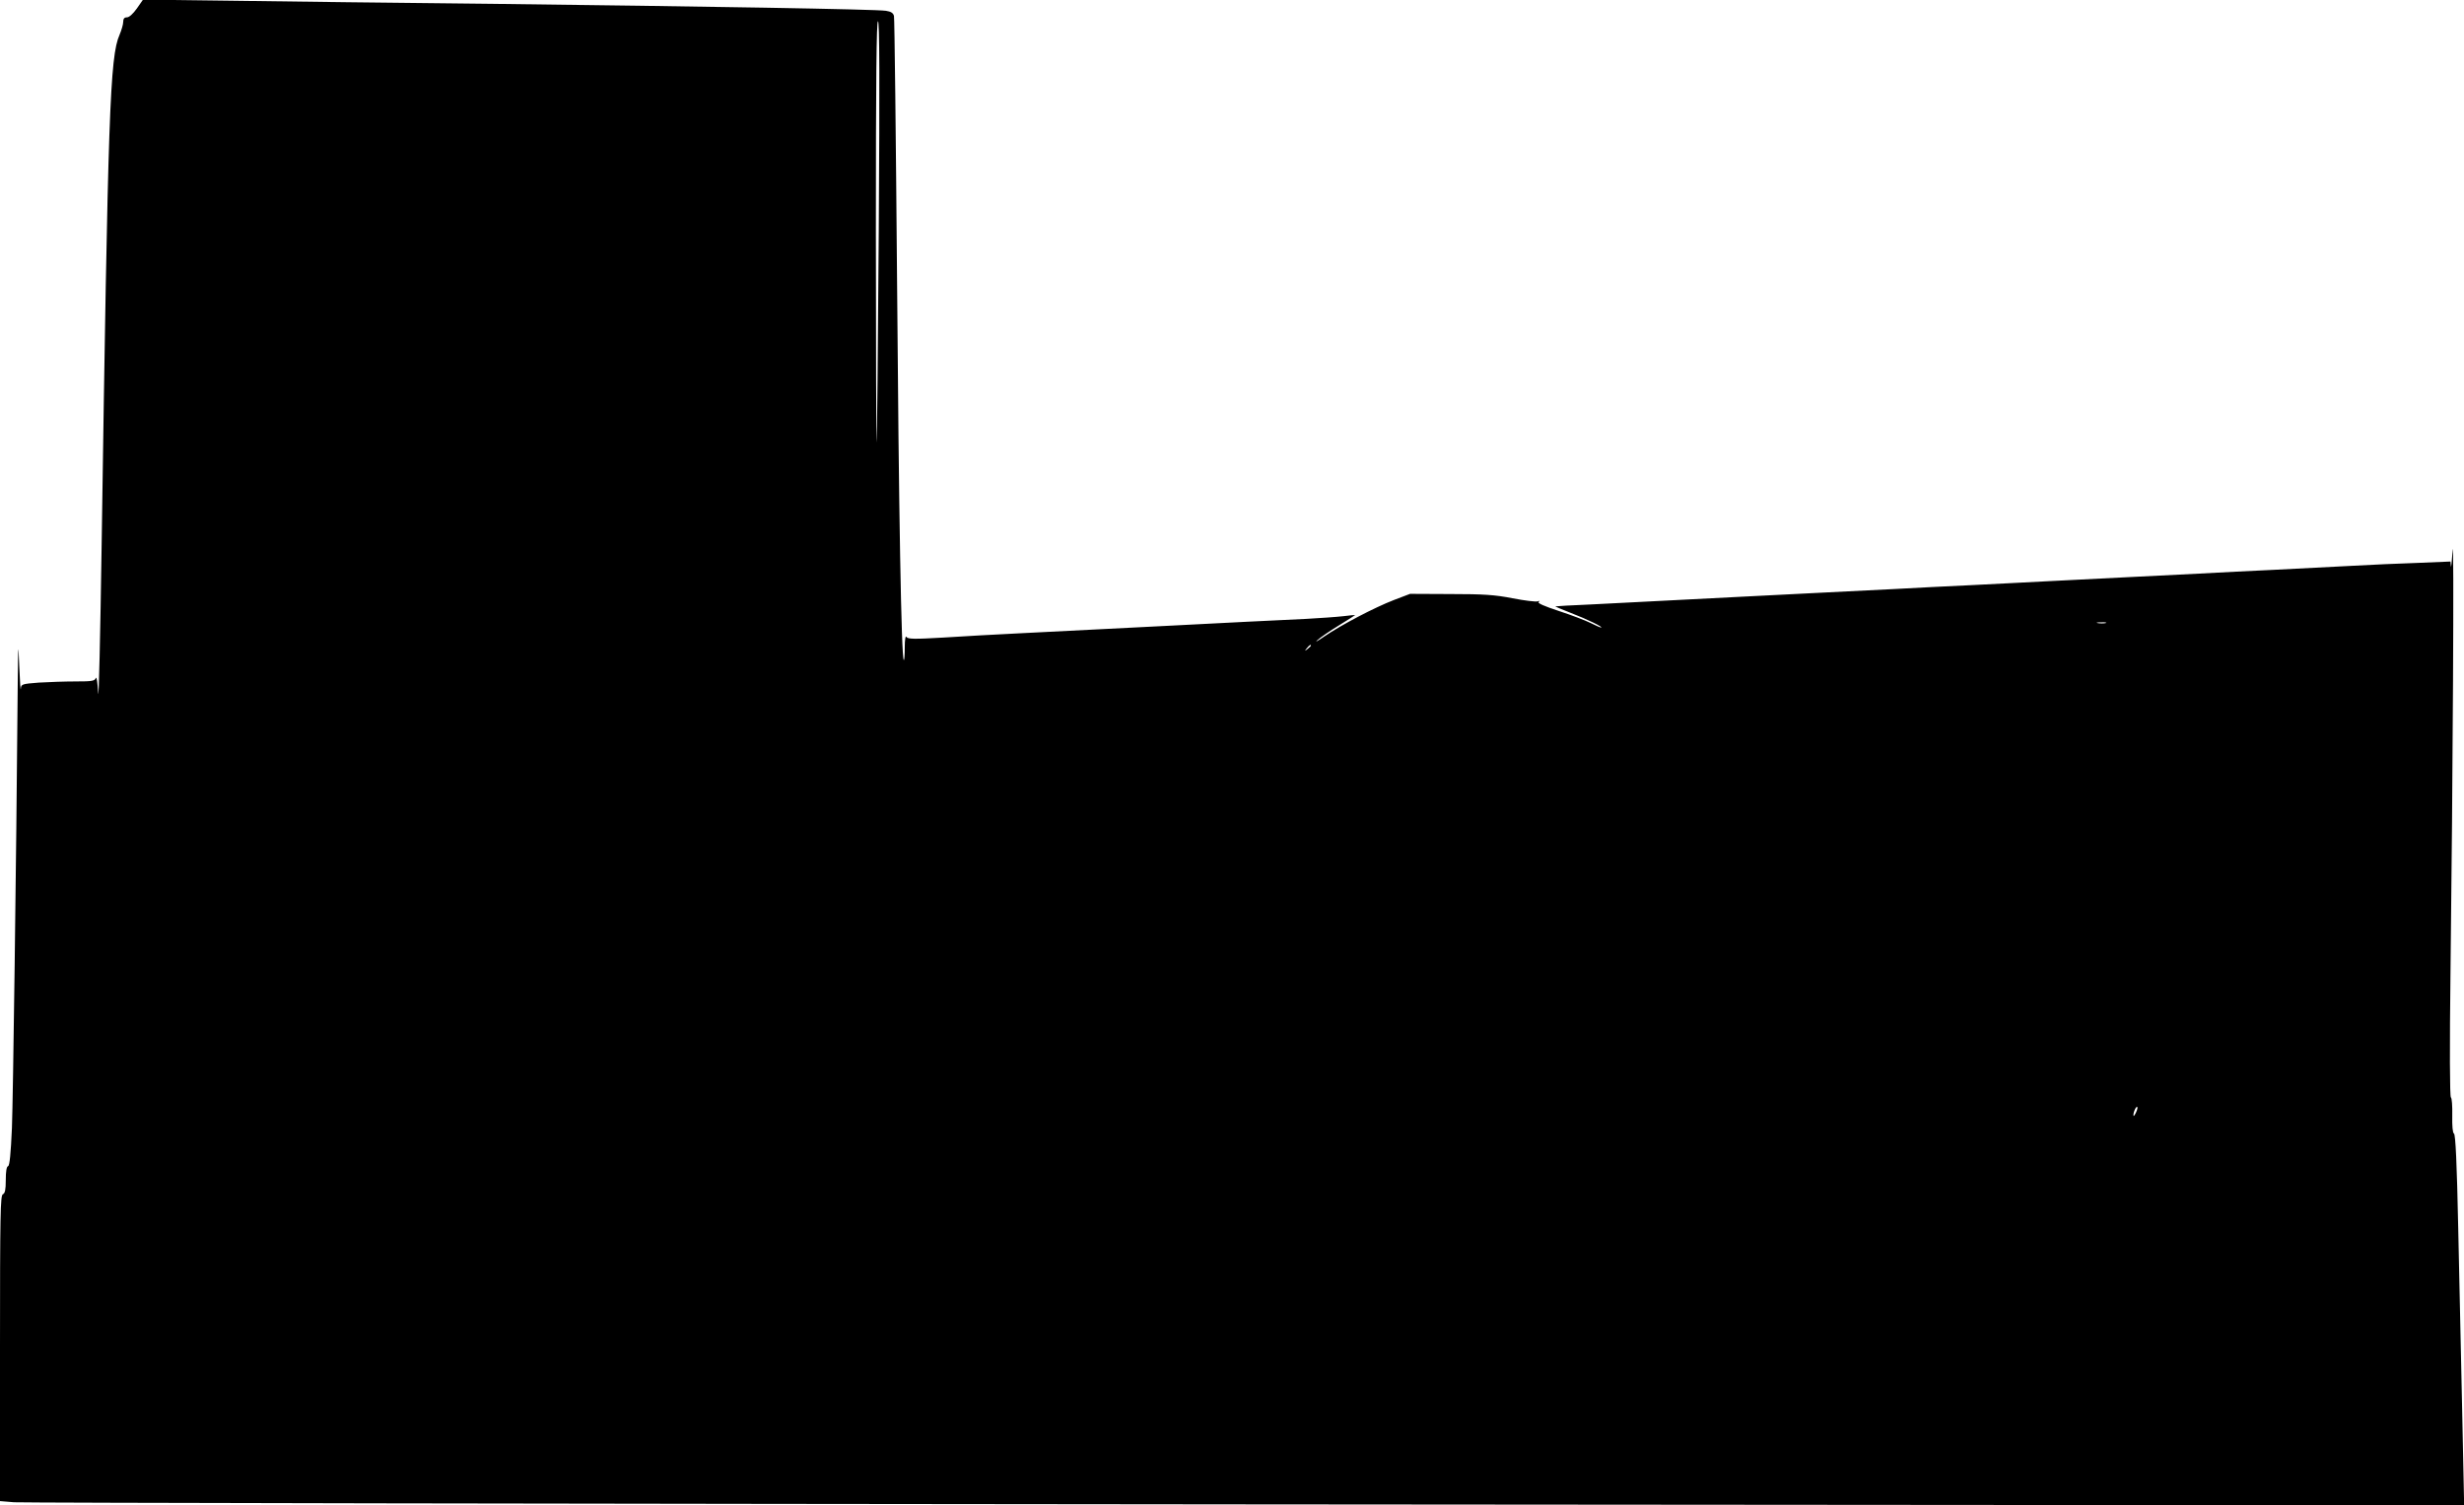
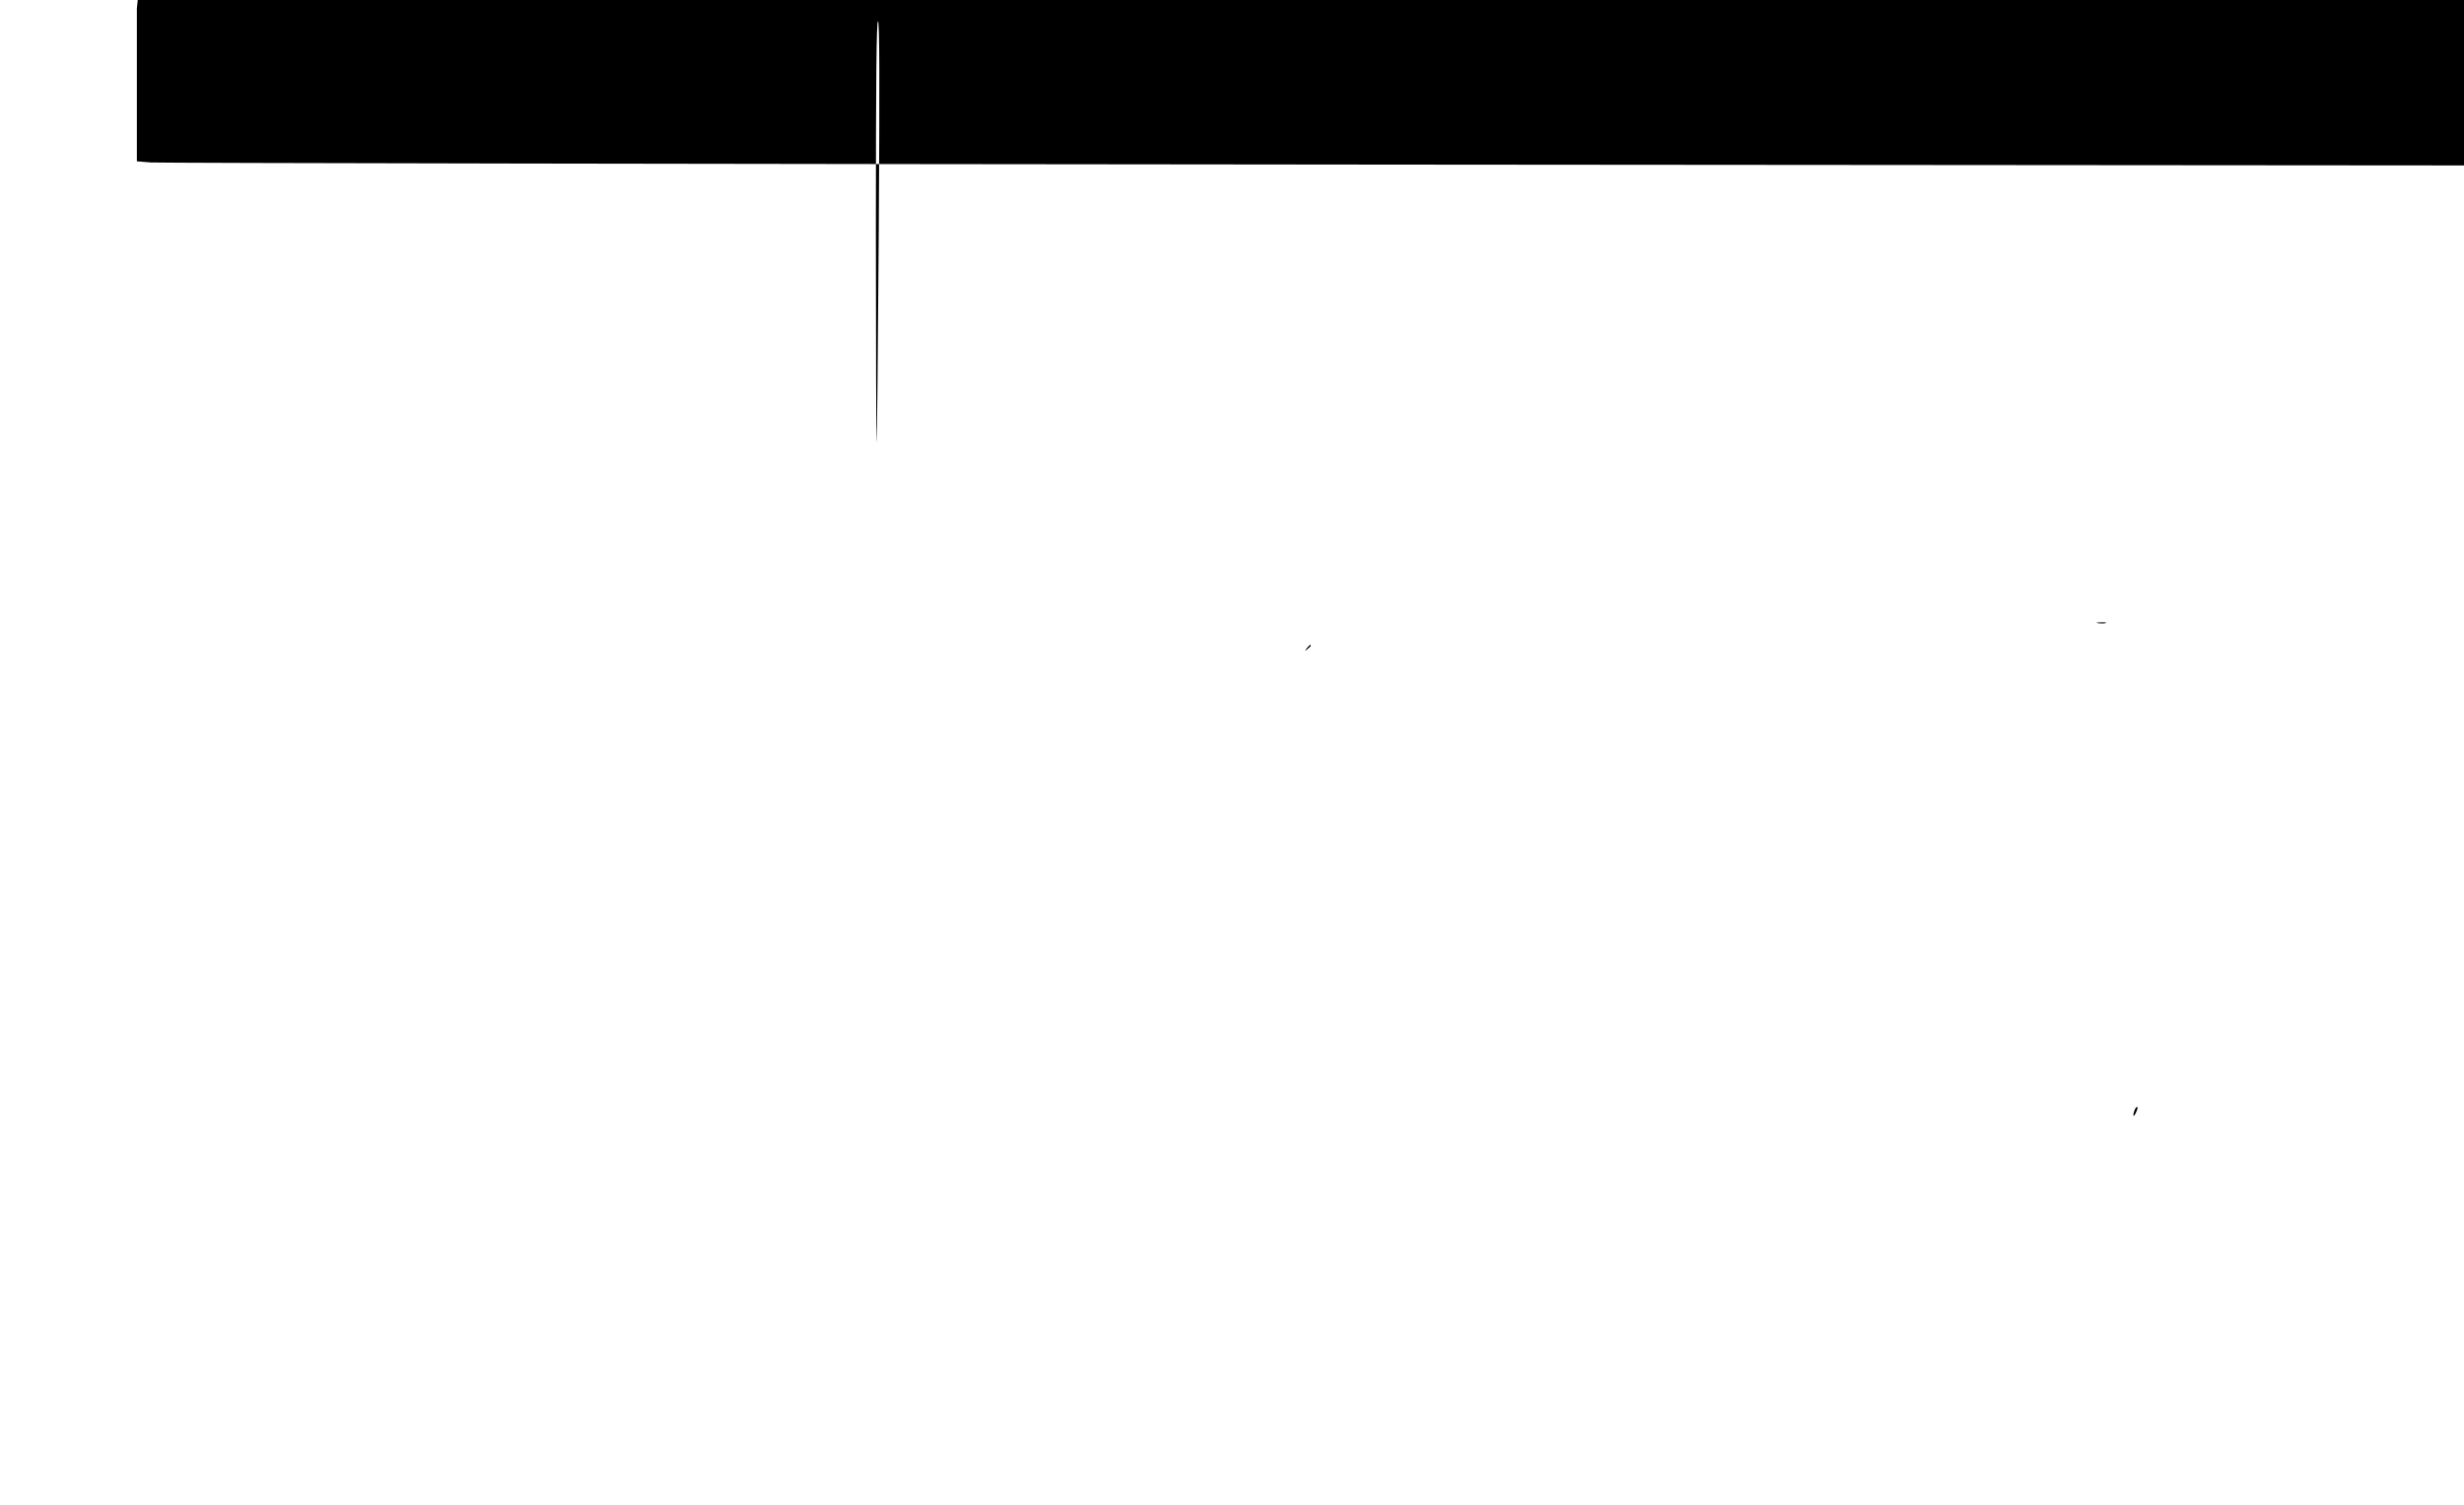
<svg xmlns="http://www.w3.org/2000/svg" version="1.0" width="1280pt" height="782pt" viewBox="0 0 1280 782" preserveAspectRatio="xMidYMid meet">
  <g transform="translate(0,782) scale(0.1,-0.1)" fill="#000000" stroke="none">
-     <path d="M711 7776 c-20 -28 -40 -46 -51 -46 -14 0 -20 -7 -20 -24 0 -13 -9 -43 -19 -67 -50 -113 -60 -400 -93 -2649 -7 -476 -15 -822 -18 -770 -3 53 -8 87 -12 78 -6 -16 -21 -18 -106 -18 -54 0 -140 -3 -190 -6 -90 -7 -92 -8 -94 -33 -1 -14 -5 39 -8 119 -5 132 -6 122 -8 -105 -8 -958 -24 -2131 -30 -2294 -6 -136 -12 -196 -20 -199 -8 -2 -12 -28 -12 -72 0 -51 -4 -69 -15 -74 -13 -5 -15 -103 -15 -800 l0 -794 73 -6 c39 -3 2919 -8 6400 -11 l6327 -5 0 37 c0 21 -5 236 -10 478 -5 242 -14 658 -20 924 -7 340 -14 487 -22 492 -7 4 -10 38 -9 94 1 49 -2 91 -7 94 -6 4 -7 252 -2 666 12 973 19 2296 11 2175 -4 -58 -8 -94 -9 -81 l-2 24 -167 -7 c-93 -3 -253 -10 -358 -16 -104 -5 -280 -14 -390 -20 -110 -5 -288 -14 -395 -20 -107 -5 -287 -14 -400 -20 -113 -6 -290 -15 -395 -20 -104 -6 -280 -14 -390 -20 -110 -5 -288 -14 -395 -20 -107 -5 -287 -14 -400 -20 -113 -6 -290 -15 -395 -20 -193 -10 -457 -23 -780 -40 -99 -4 -182 -9 -185 -10 -3 0 33 -16 80 -34 84 -32 172 -75 157 -76 -4 0 -29 11 -55 24 -26 13 -100 41 -164 62 -76 25 -113 41 -105 47 8 6 6 7 -5 3 -10 -3 -69 4 -130 16 -92 18 -151 22 -323 22 l-210 1 -84 -32 c-101 -39 -273 -129 -361 -189 -36 -25 -52 -33 -37 -20 15 14 66 49 112 77 47 29 85 53 85 54 0 1 -28 -2 -62 -6 -35 -4 -121 -10 -193 -14 -71 -3 -211 -10 -310 -15 -99 -5 -274 -14 -390 -20 -115 -6 -293 -15 -395 -20 -102 -5 -279 -14 -395 -20 -115 -6 -293 -15 -394 -22 -153 -9 -185 -8 -192 3 -5 9 -9 -12 -9 -55 0 -38 -2 -67 -5 -65 -13 13 -26 771 -35 1979 -6 740 -13 1355 -16 1367 -4 16 -16 23 -42 27 -49 8 -953 23 -2037 36 -478 5 -1084 12 -1346 16 l-476 6 -32 -46z m3854 -1158 c-4 -601 -9 -1095 -11 -1097 -2 -2 -4 489 -4 1092 0 796 3 1097 11 1097 8 0 9 -295 4 -1092z m6373 -2035 c-10 -2 -28 -2 -40 0 -13 2 -5 4 17 4 22 1 32 -1 23 -4z m-4128 -117 c0 -2 -8 -10 -17 -17 -16 -13 -17 -12 -4 4 13 16 21 21 21 13z m4288 -2421 c-6 -14 -13 -24 -14 -22 -6 6 9 47 17 47 5 0 3 -11 -3 -25z" />
+     <path d="M711 7776 l0 -794 73 -6 c39 -3 2919 -8 6400 -11 l6327 -5 0 37 c0 21 -5 236 -10 478 -5 242 -14 658 -20 924 -7 340 -14 487 -22 492 -7 4 -10 38 -9 94 1 49 -2 91 -7 94 -6 4 -7 252 -2 666 12 973 19 2296 11 2175 -4 -58 -8 -94 -9 -81 l-2 24 -167 -7 c-93 -3 -253 -10 -358 -16 -104 -5 -280 -14 -390 -20 -110 -5 -288 -14 -395 -20 -107 -5 -287 -14 -400 -20 -113 -6 -290 -15 -395 -20 -104 -6 -280 -14 -390 -20 -110 -5 -288 -14 -395 -20 -107 -5 -287 -14 -400 -20 -113 -6 -290 -15 -395 -20 -193 -10 -457 -23 -780 -40 -99 -4 -182 -9 -185 -10 -3 0 33 -16 80 -34 84 -32 172 -75 157 -76 -4 0 -29 11 -55 24 -26 13 -100 41 -164 62 -76 25 -113 41 -105 47 8 6 6 7 -5 3 -10 -3 -69 4 -130 16 -92 18 -151 22 -323 22 l-210 1 -84 -32 c-101 -39 -273 -129 -361 -189 -36 -25 -52 -33 -37 -20 15 14 66 49 112 77 47 29 85 53 85 54 0 1 -28 -2 -62 -6 -35 -4 -121 -10 -193 -14 -71 -3 -211 -10 -310 -15 -99 -5 -274 -14 -390 -20 -115 -6 -293 -15 -395 -20 -102 -5 -279 -14 -395 -20 -115 -6 -293 -15 -394 -22 -153 -9 -185 -8 -192 3 -5 9 -9 -12 -9 -55 0 -38 -2 -67 -5 -65 -13 13 -26 771 -35 1979 -6 740 -13 1355 -16 1367 -4 16 -16 23 -42 27 -49 8 -953 23 -2037 36 -478 5 -1084 12 -1346 16 l-476 6 -32 -46z m3854 -1158 c-4 -601 -9 -1095 -11 -1097 -2 -2 -4 489 -4 1092 0 796 3 1097 11 1097 8 0 9 -295 4 -1092z m6373 -2035 c-10 -2 -28 -2 -40 0 -13 2 -5 4 17 4 22 1 32 -1 23 -4z m-4128 -117 c0 -2 -8 -10 -17 -17 -16 -13 -17 -12 -4 4 13 16 21 21 21 13z m4288 -2421 c-6 -14 -13 -24 -14 -22 -6 6 9 47 17 47 5 0 3 -11 -3 -25z" />
  </g>
</svg>